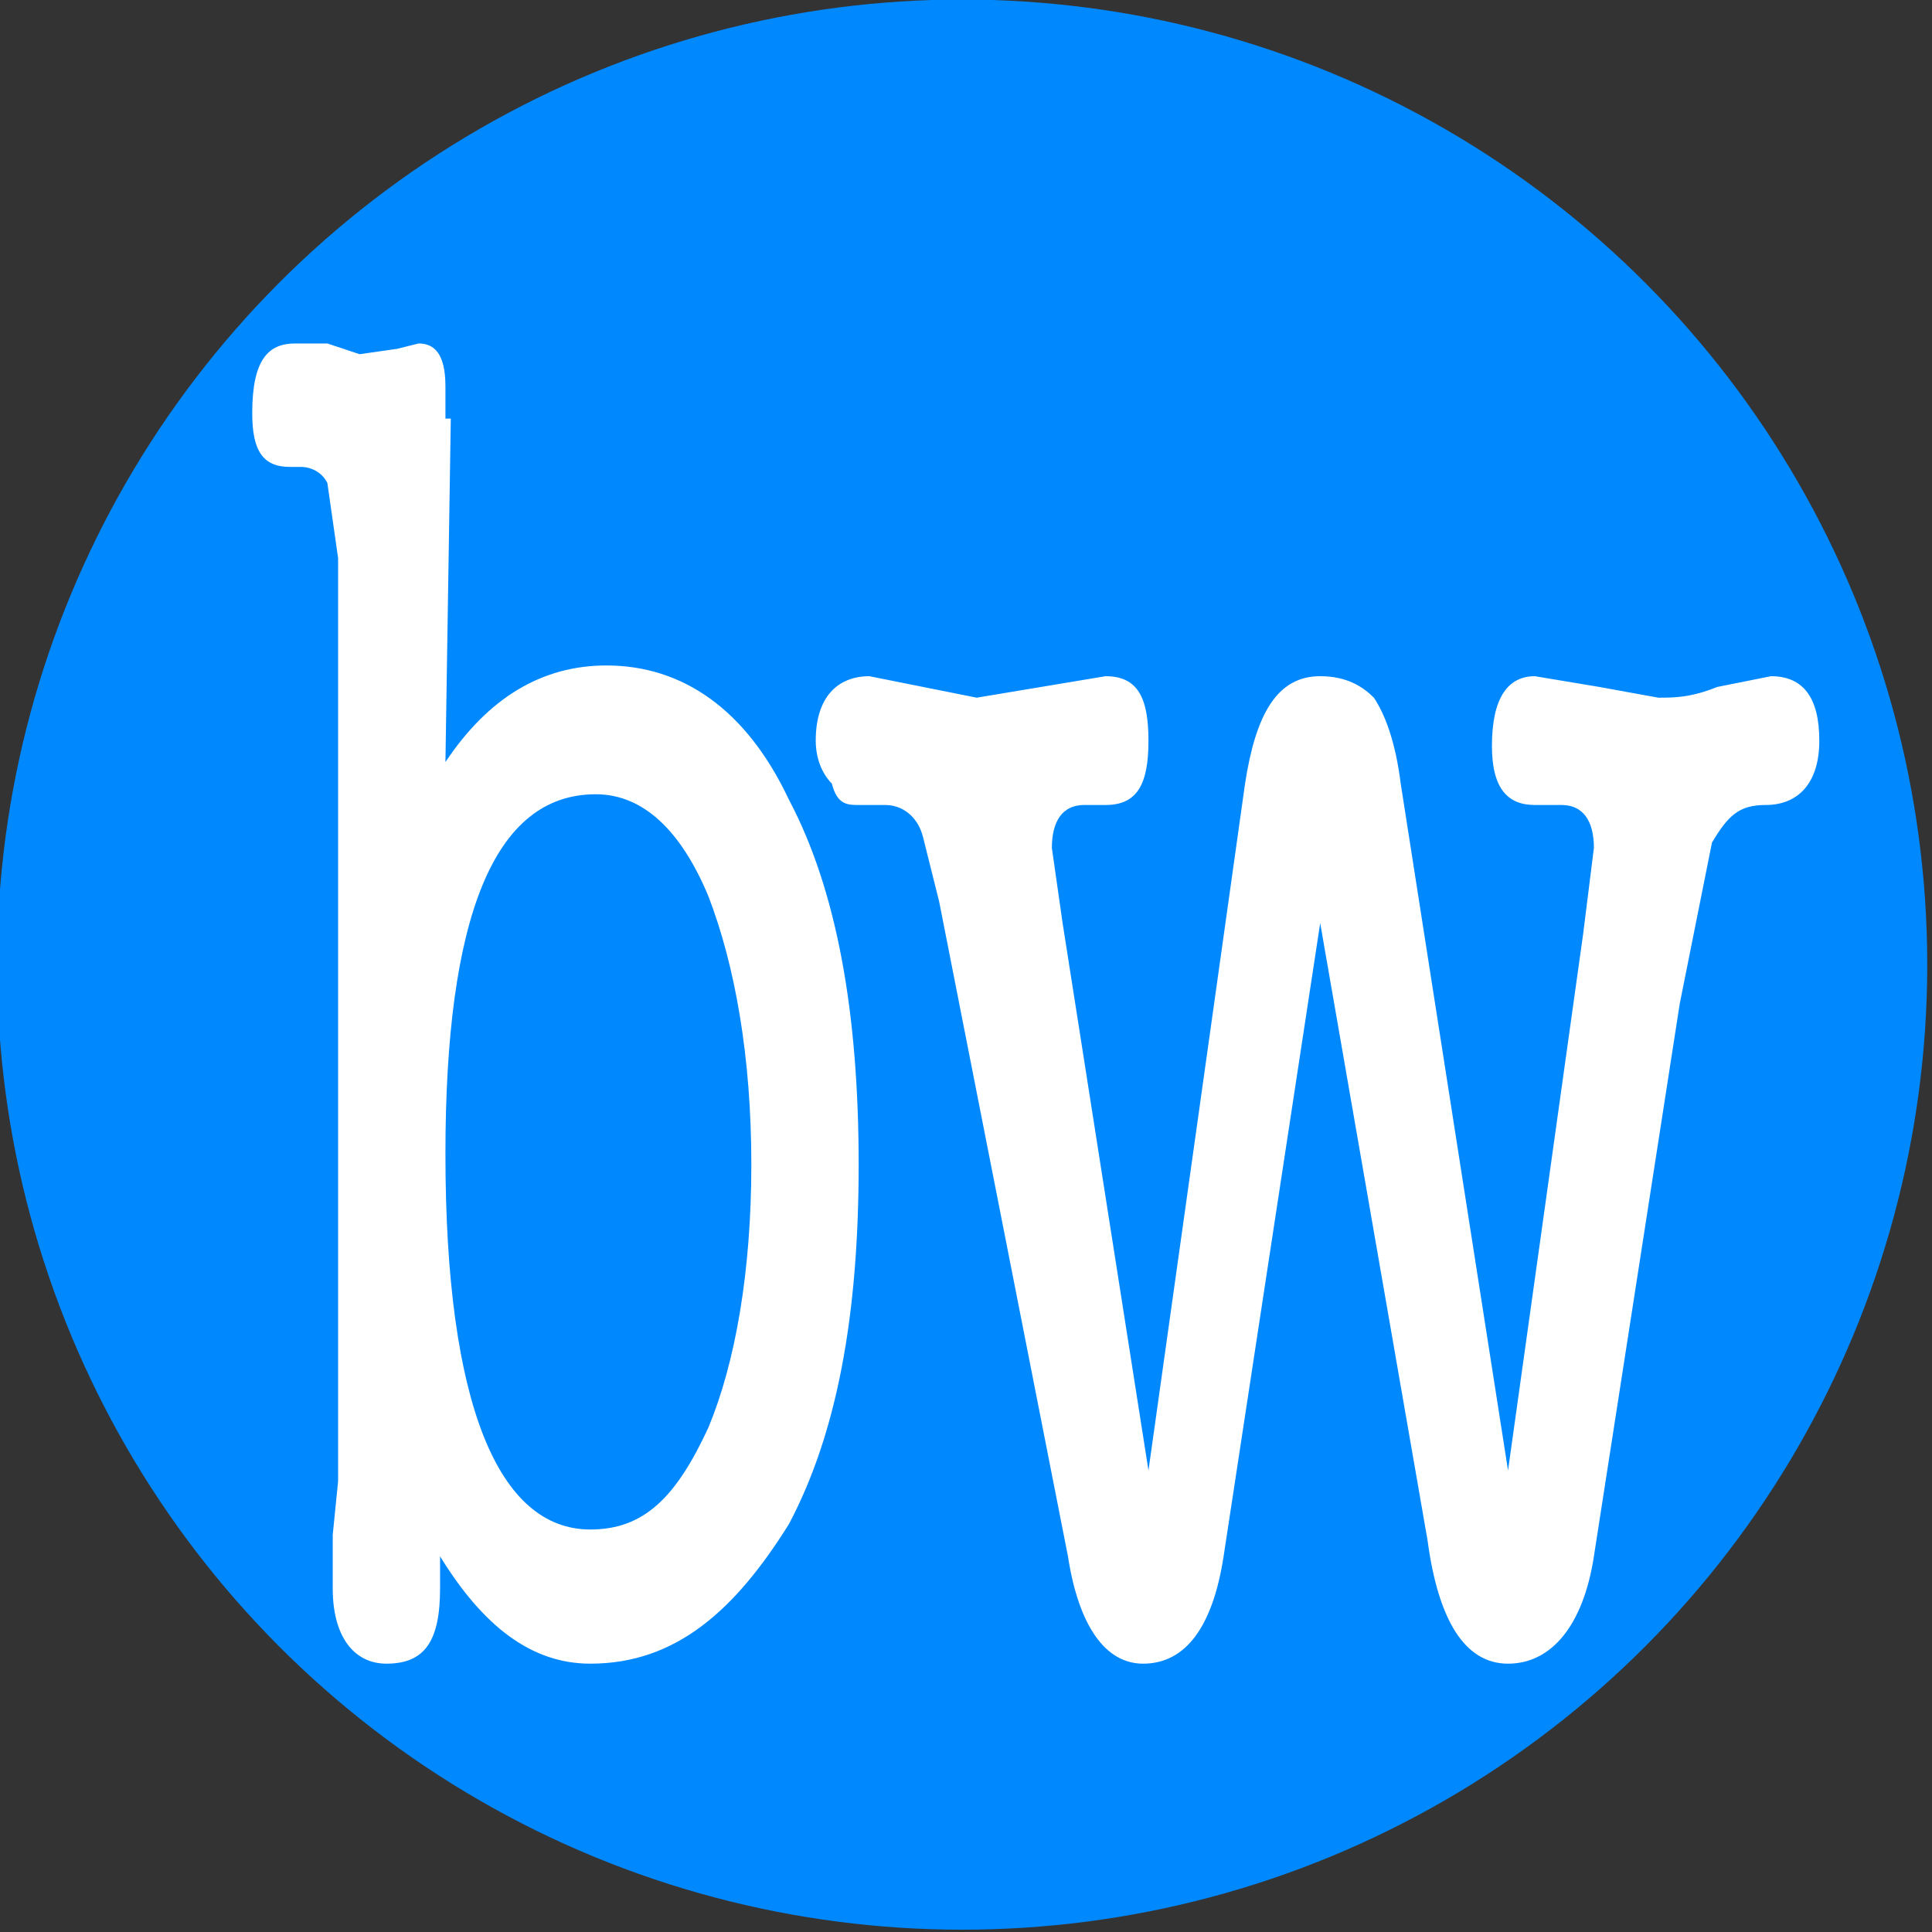
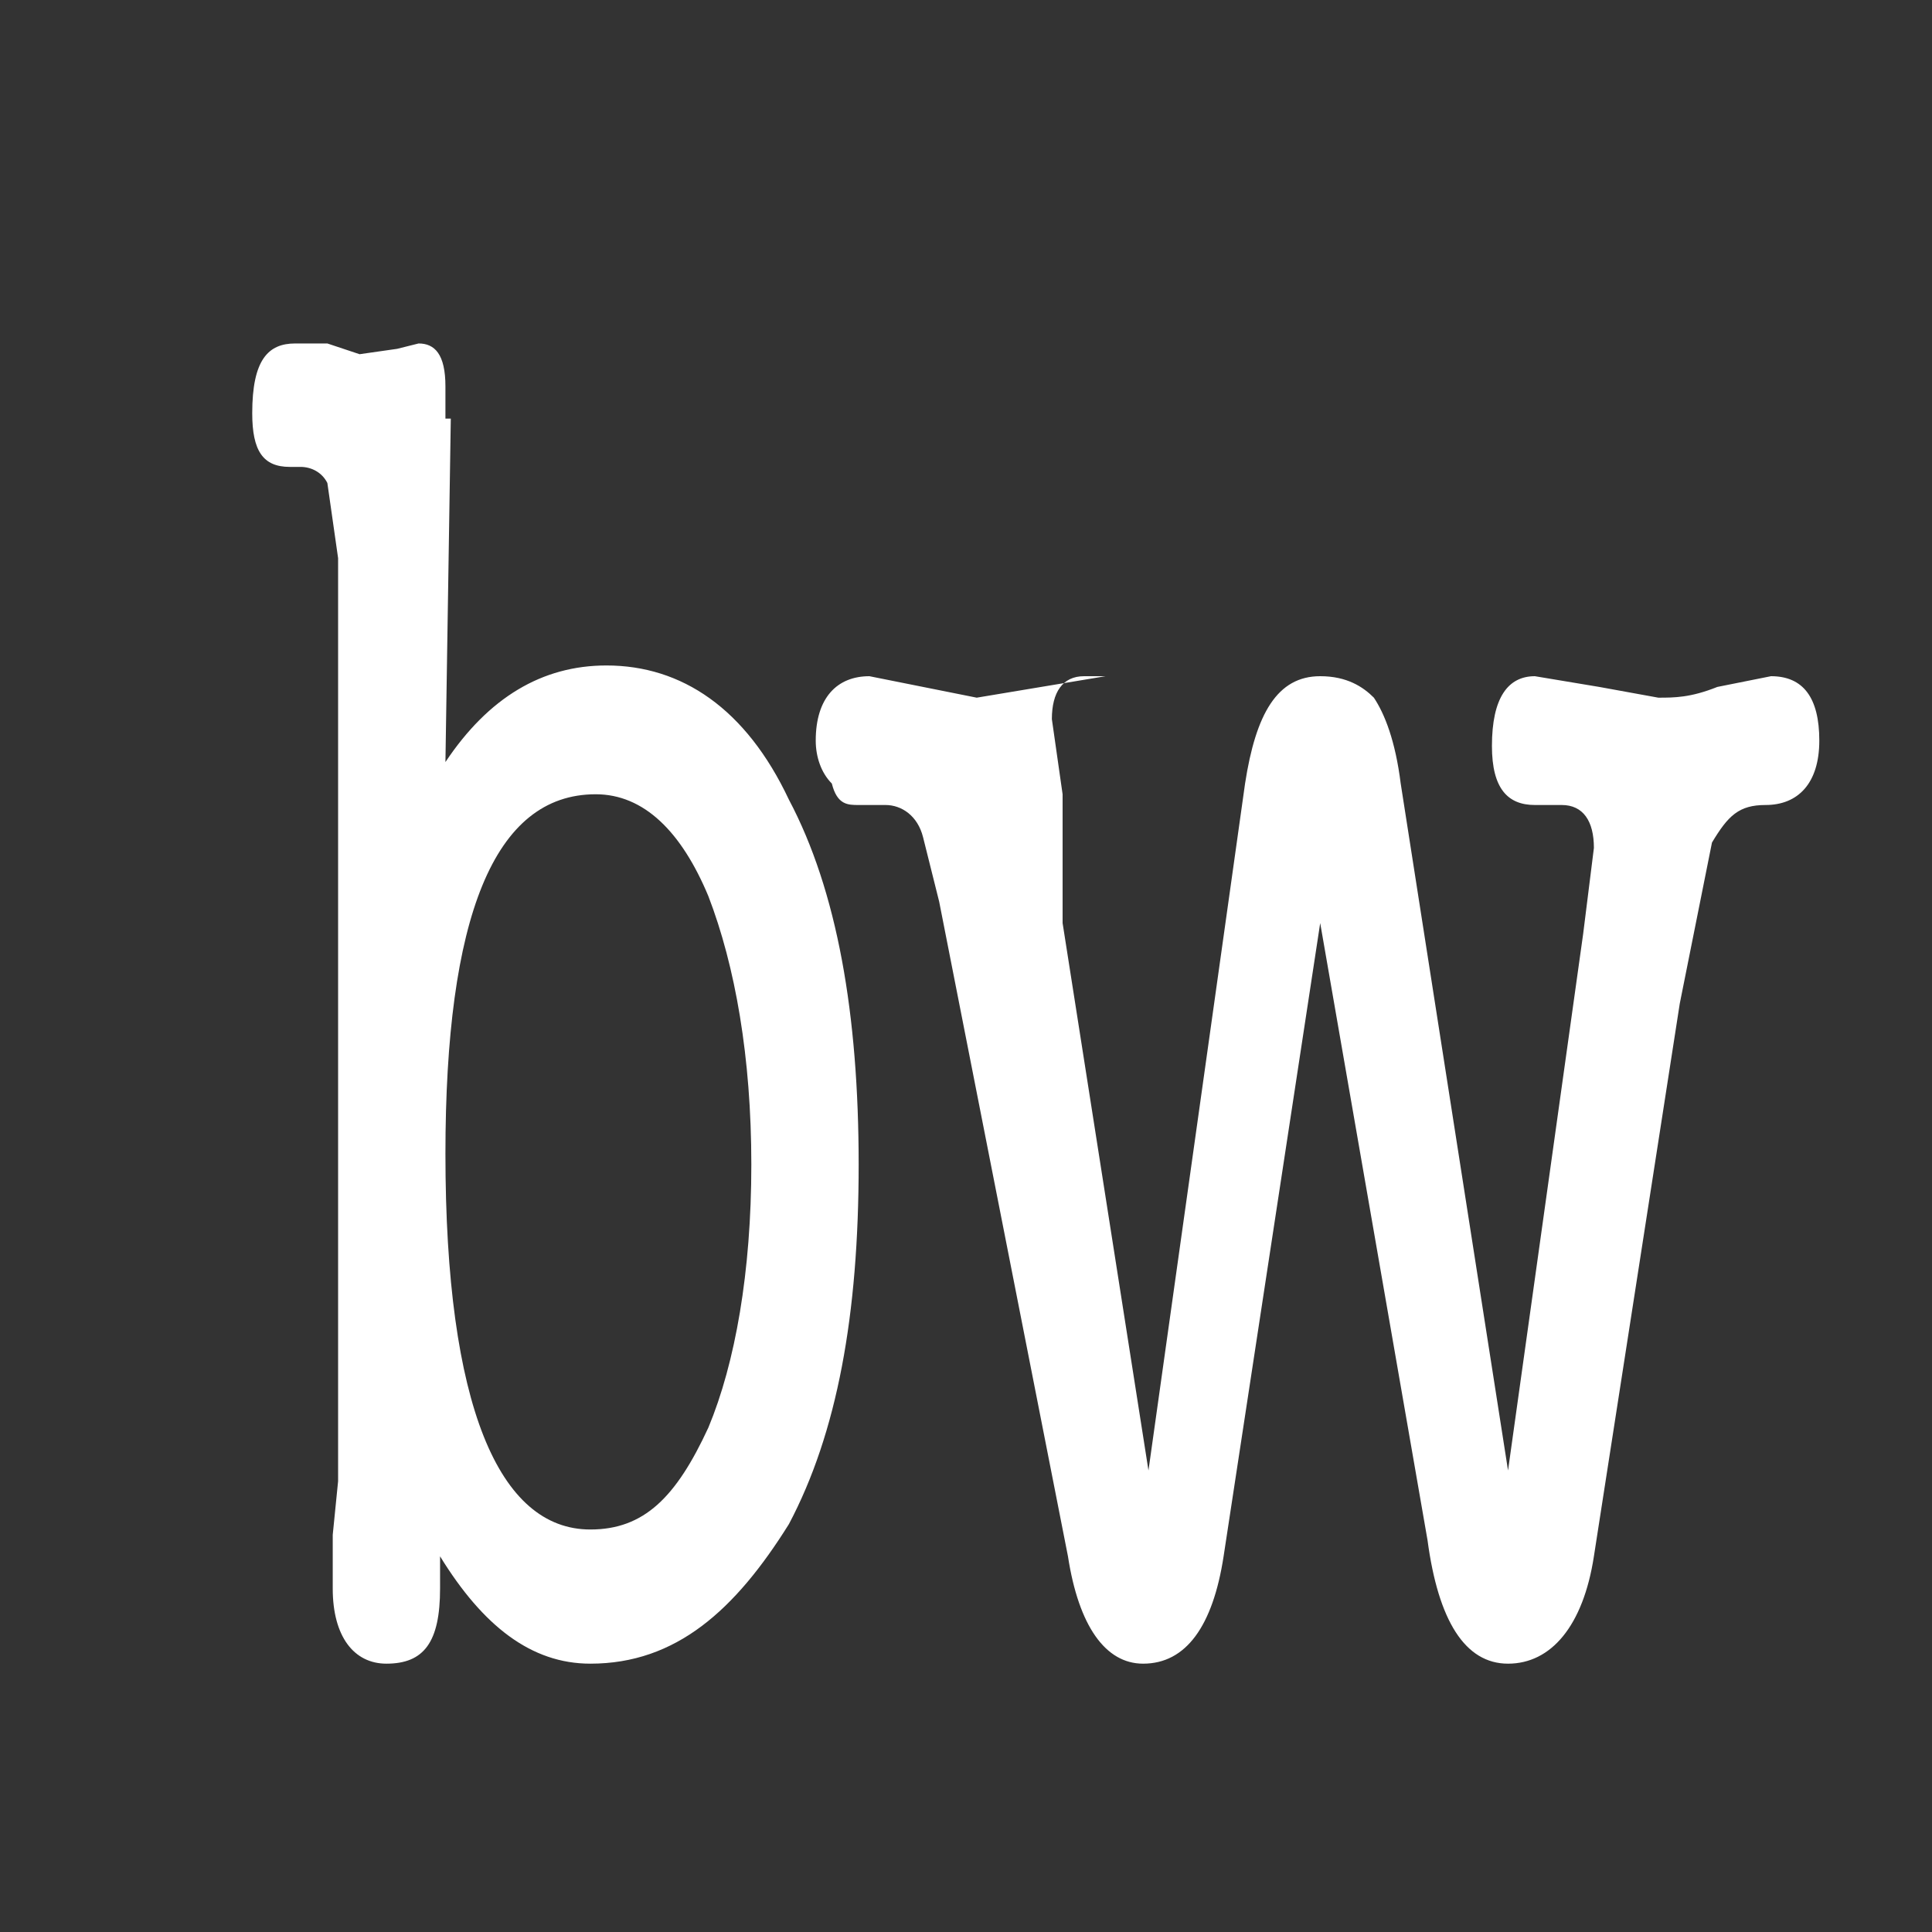
<svg xmlns="http://www.w3.org/2000/svg" width="30" height="30" viewBox="0 0 36 36" fill-rule="evenodd" clip-rule="evenodd" stroke-linejoin="round" stroke-miterlimit="2">
  <rect x="0" y="0" width="36" height="36" fill="#333333" stroke="none" />
-   <circle cx="20.5" cy="93.3" r="47.7" fill="#08f" transform="matrix(.377 0 0 .377 10.2 -17.2)" />
-   <path d="M8.4 7.8l-.1 6.4c.8-1.2 1.8-1.8 3-1.8 1.4 0 2.6.8 3.4 2.5.9 1.7 1.3 4 1.3 6.8s-.4 5-1.3 6.7C13.7 30 12.6 31 11 31c-1.1 0-2-.7-2.8-2v.6c0 1-.3 1.4-1 1.4-.6 0-1-.5-1-1.4v-1l.1-1V10.4L6.1 9c-.1-.2-.3-.3-.5-.3h-.2c-.5 0-.7-.3-.7-1 0-1 .3-1.3.8-1.3h.6l.6.2.7-.1.4-.1c.3 0 .5.2.5.8v.6zm2.7 7c-1.9 0-2.8 2.3-2.8 6.7 0 4.7 1 7 2.7 7 1 0 1.6-.6 2.2-1.9.5-1.2.8-2.9.8-4.9 0-2-.3-3.7-.8-5-.5-1.2-1.2-1.9-2.1-1.9zM19.8 17.2l1.6 10.2 1.8-12.8c.2-1.3.6-2 1.4-2 .5 0 .8.2 1 .4.2.3.4.8.5 1.6l2 12.8 1.4-10 .2-1.6c0-.5-.2-.8-.6-.8H29h-.4c-.5 0-.8-.3-.8-1.1 0-.9.3-1.3.8-1.3l1.2.2 1.1.2c.3 0 .6 0 1.1-.2l1-.2c.6 0 .9.4.9 1.2 0 .8-.4 1.2-1 1.2-.5 0-.7.2-1 .7l-.6 3L29.7 29c-.2 1.3-.8 2-1.6 2s-1.3-.8-1.5-2.3l-2-11.5L22.8 29c-.2 1.3-.7 2-1.5 2-.7 0-1.2-.7-1.4-2l-2.4-12.2-.3-1.2c-.1-.4-.4-.6-.7-.6H16c-.2 0-.4 0-.5-.4-.2-.2-.3-.5-.3-.8 0-.8.4-1.2 1-1.2l1 .2 1 .2 1.2-.2 1.2-.2c.6 0 .8.4.8 1.2 0 .8-.2 1.2-.8 1.2h-.4c-.4 0-.6.3-.6.8l.2 1.4z" fill="#fff" fill-rule="nonzero" />
+   <path d="M8.4 7.8l-.1 6.4c.8-1.2 1.8-1.8 3-1.8 1.4 0 2.6.8 3.4 2.5.9 1.7 1.3 4 1.3 6.8s-.4 5-1.3 6.7C13.7 30 12.6 31 11 31c-1.1 0-2-.7-2.8-2v.6c0 1-.3 1.4-1 1.4-.6 0-1-.5-1-1.4v-1l.1-1V10.4L6.1 9c-.1-.2-.3-.3-.5-.3h-.2c-.5 0-.7-.3-.7-1 0-1 .3-1.3.8-1.3h.6l.6.2.7-.1.4-.1c.3 0 .5.2.5.8v.6zm2.7 7c-1.9 0-2.8 2.3-2.8 6.7 0 4.7 1 7 2.7 7 1 0 1.6-.6 2.2-1.9.5-1.2.8-2.9.8-4.9 0-2-.3-3.7-.8-5-.5-1.2-1.2-1.9-2.1-1.9zM19.8 17.2l1.6 10.2 1.8-12.8c.2-1.3.6-2 1.4-2 .5 0 .8.2 1 .4.2.3.4.8.5 1.6l2 12.8 1.4-10 .2-1.6c0-.5-.2-.8-.6-.8H29h-.4c-.5 0-.8-.3-.8-1.1 0-.9.3-1.3.8-1.3l1.2.2 1.1.2c.3 0 .6 0 1.1-.2l1-.2c.6 0 .9.4.9 1.2 0 .8-.4 1.2-1 1.2-.5 0-.7.2-1 .7l-.6 3L29.7 29c-.2 1.3-.8 2-1.6 2s-1.3-.8-1.5-2.3l-2-11.5L22.8 29c-.2 1.3-.7 2-1.5 2-.7 0-1.2-.7-1.4-2l-2.4-12.2-.3-1.2c-.1-.4-.4-.6-.7-.6H16c-.2 0-.4 0-.5-.4-.2-.2-.3-.5-.3-.8 0-.8.4-1.2 1-1.2l1 .2 1 .2 1.2-.2 1.2-.2h-.4c-.4 0-.6.3-.6.8l.2 1.4z" fill="#fff" fill-rule="nonzero" />
</svg>